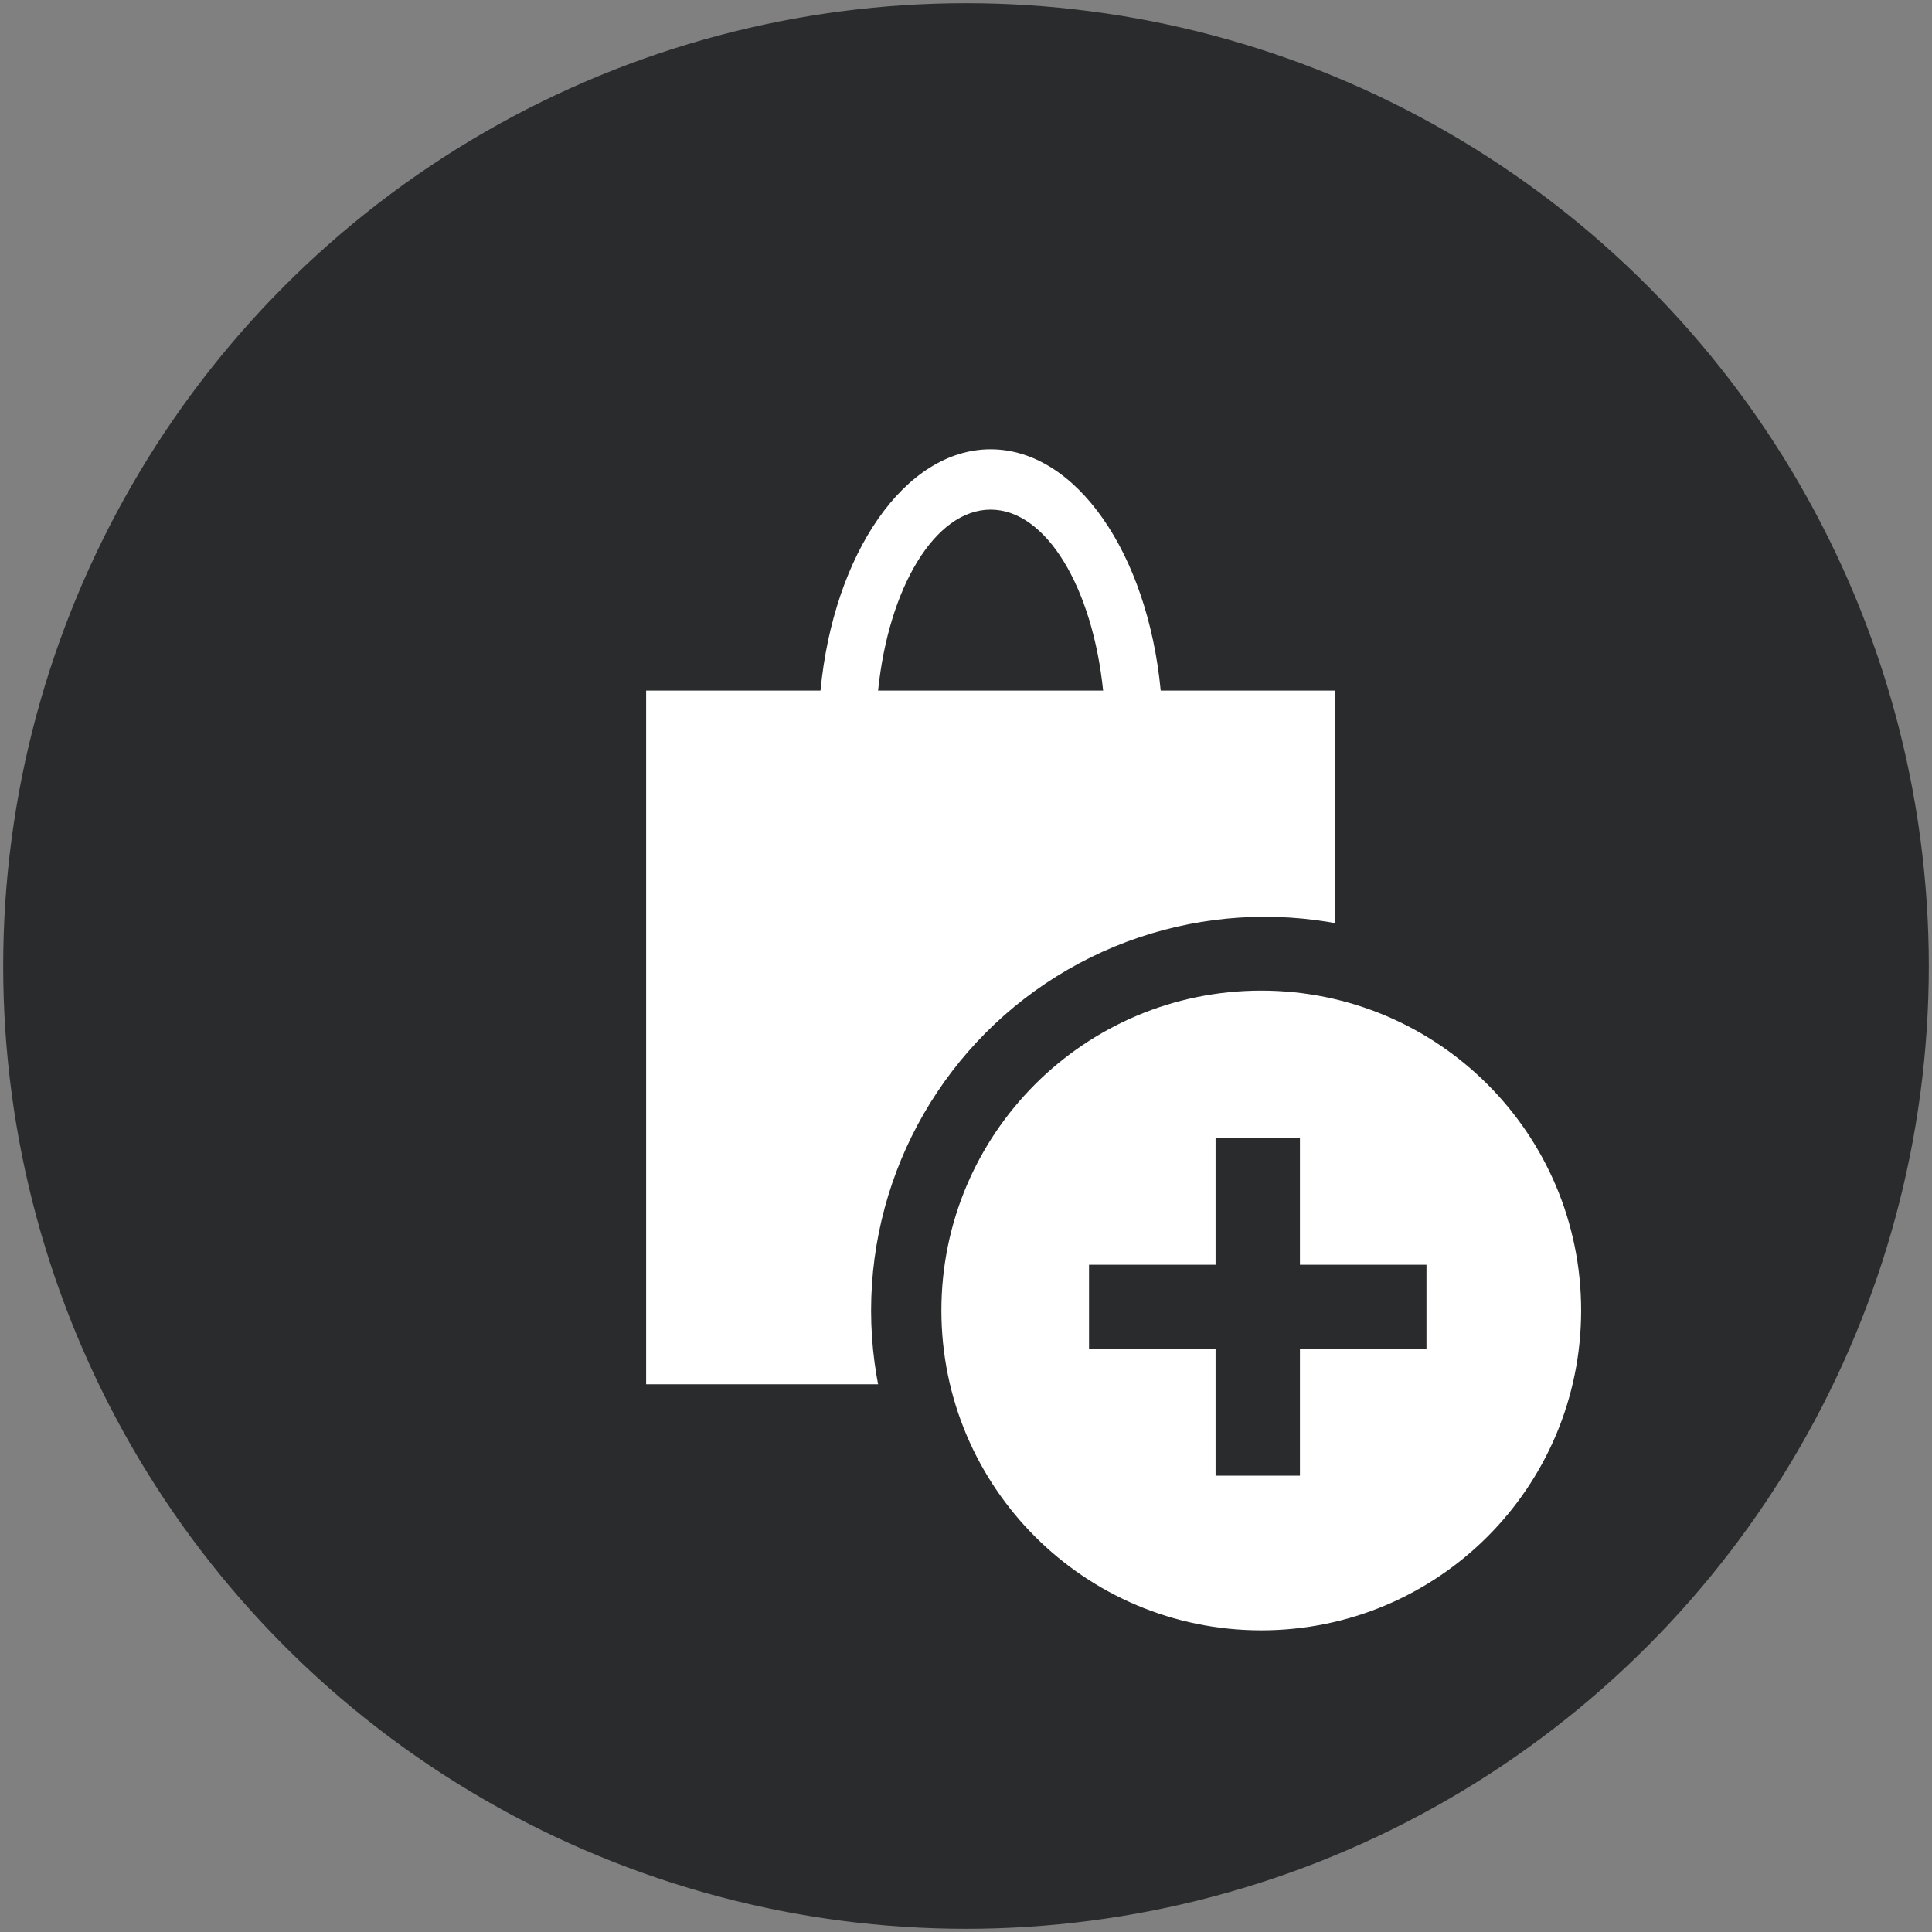
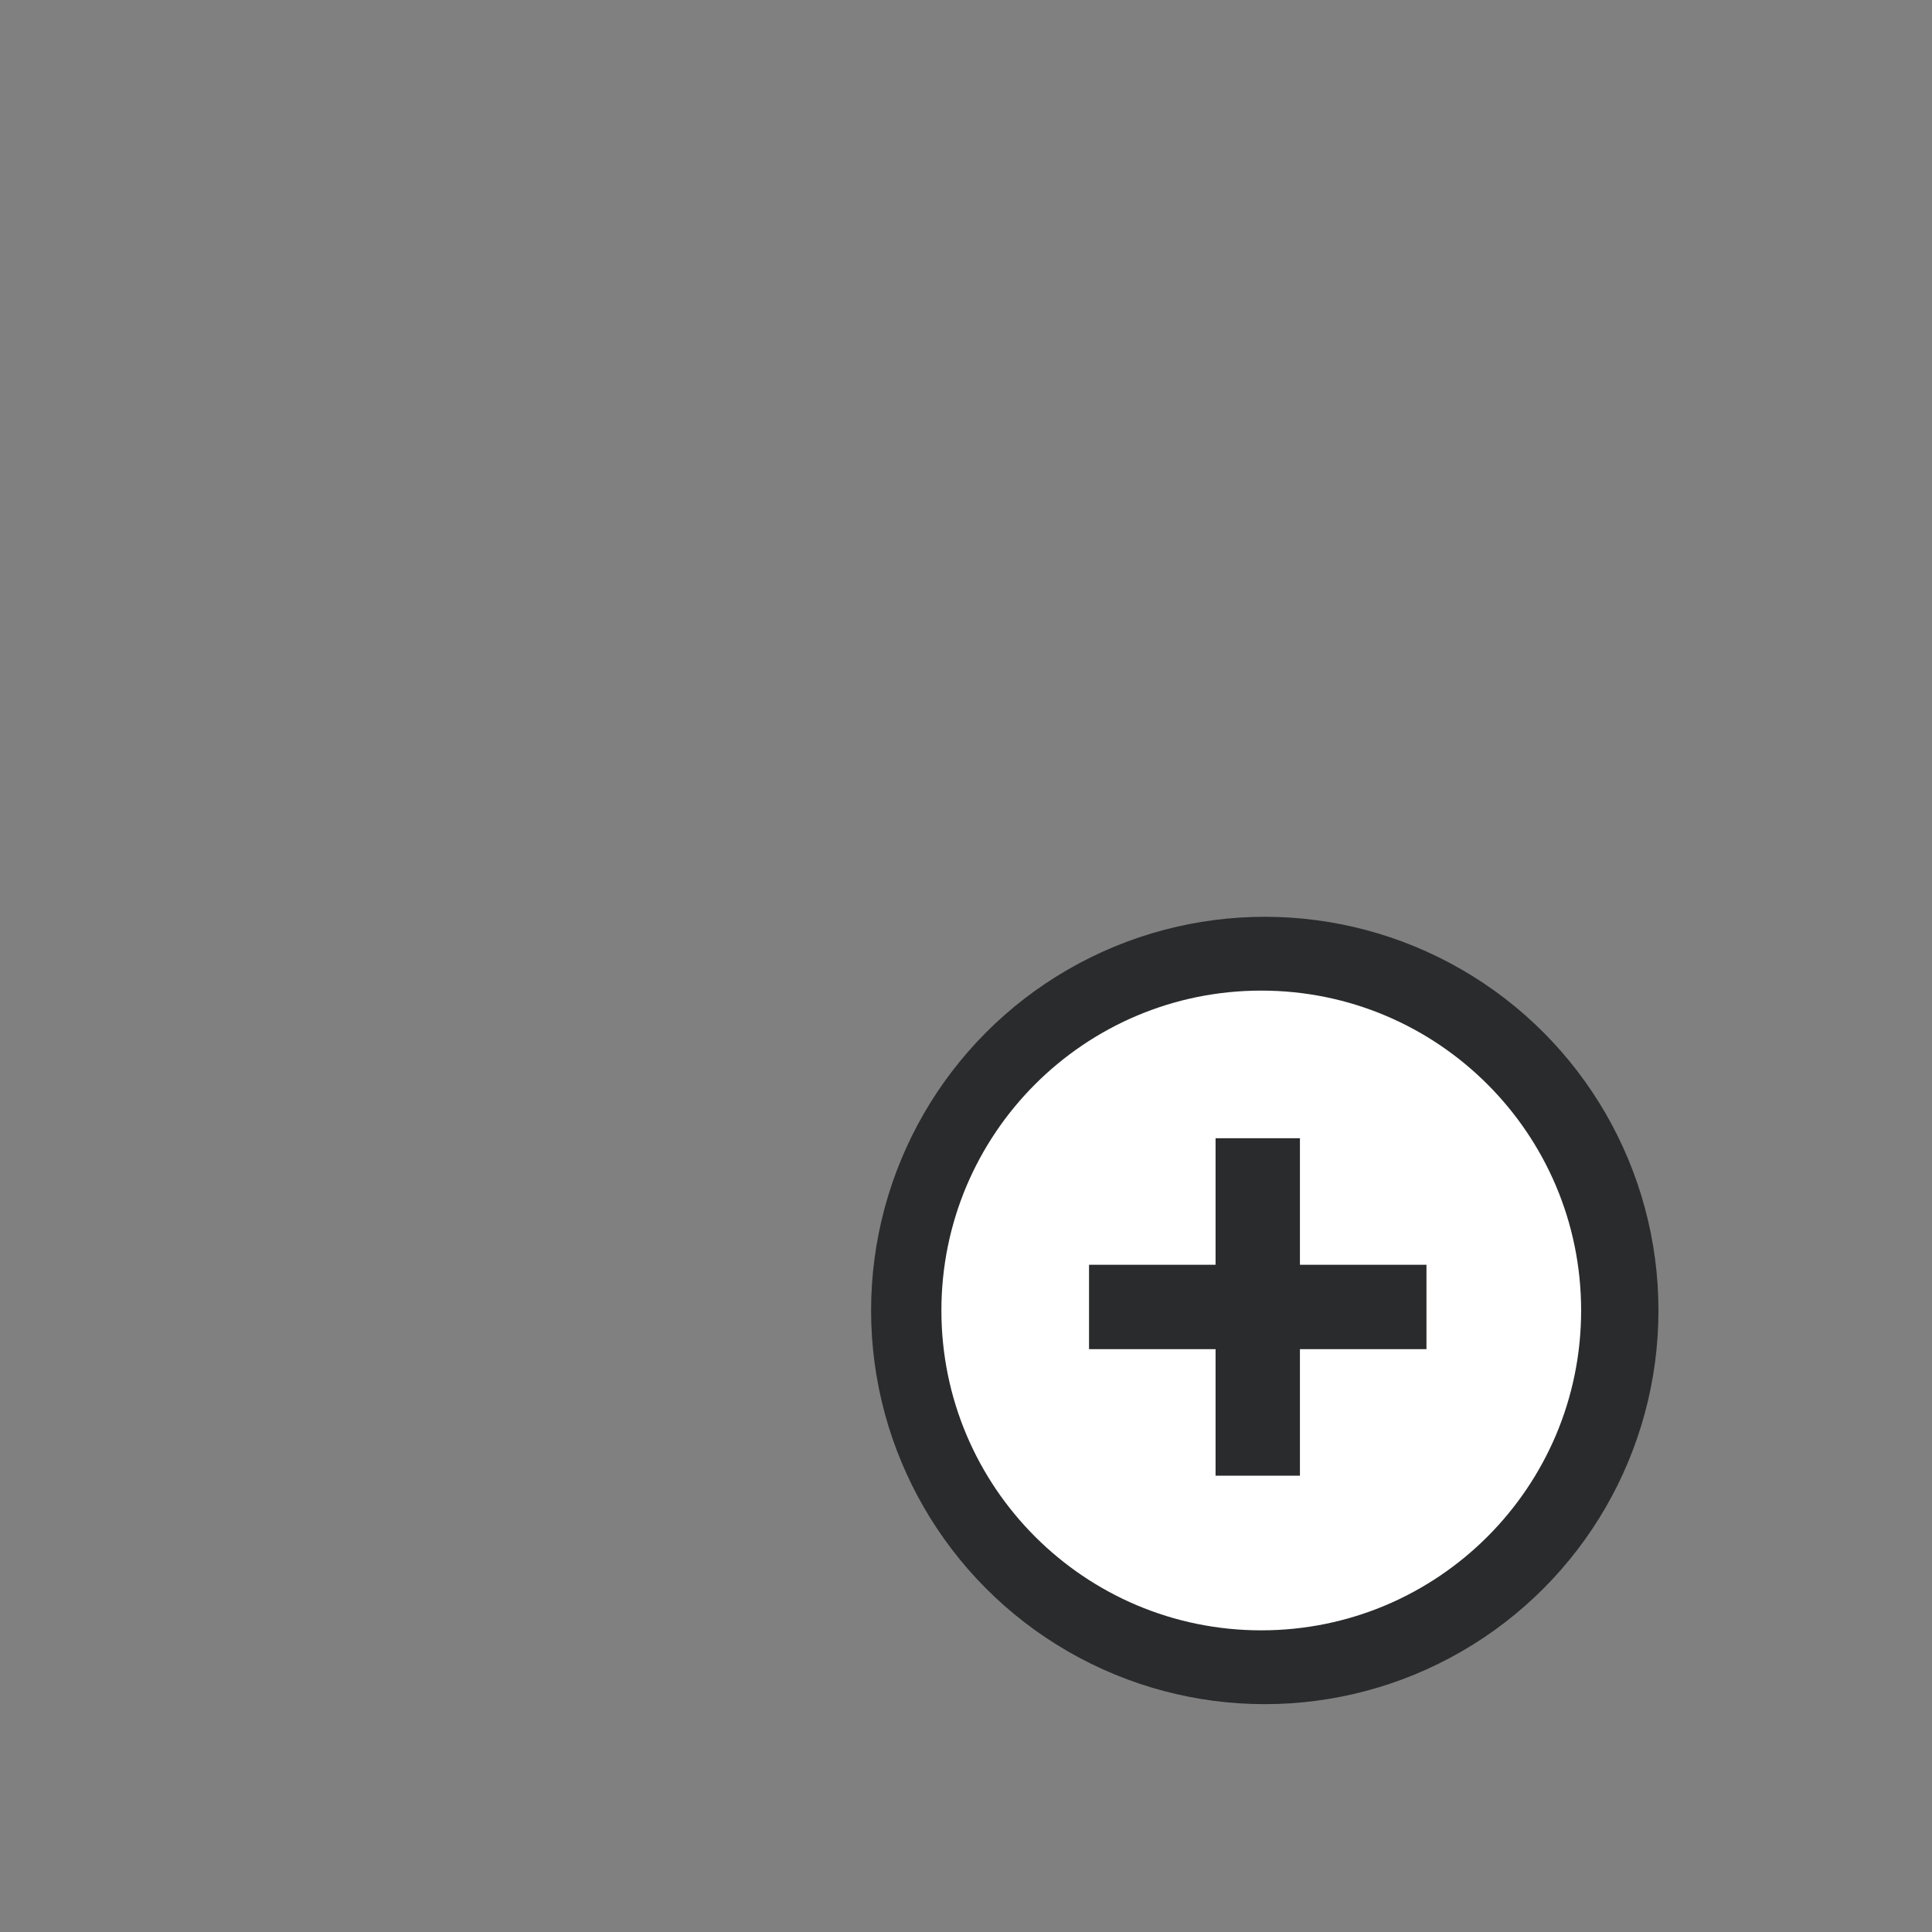
<svg xmlns="http://www.w3.org/2000/svg" width="302px" height="302px" viewBox="0 0 302 302" version="1.1">
  <rect x="0" y="0" width="302" height="302" fill="#808080" stroke="none" />
  <g id="Page-1" stroke="none" stroke-width="1" fill="none" fill-rule="evenodd">
    <g id="Group-8" transform="translate(1, 1)">
      <g id="Group-7" fill-rule="nonzero">
        <g id="extra-cart" fill="#292B2C" stroke="#292B2C">
-           <circle id="Oval" cx="150" cy="150" r="150" />
-         </g>
+           </g>
        <g id="bag-long" transform="translate(100, 69.231)" fill="#FFFFFF">
-           <path d="M53.846,0 C67.269,0 78.397,16.341 80.435,37.717 L107.692,37.717 L107.692,146.154 L0,146.154 L0,37.717 L27.257,37.717 C29.295,16.341 40.424,0 53.846,0 Z M53.846,9.429 C45.163,9.429 37.92,21.577 36.256,37.717 L71.436,37.717 C69.773,21.577 62.53,9.429 53.846,9.429 Z" id="Combined-Shape" />
-         </g>
+           </g>
      </g>
      <g id="Group-3" transform="translate(135.165, 142.308)">
        <circle id="Oval" fill="#292B2C" cx="61.538" cy="61.538" r="61.538" />
        <path d="M60.989,11.538 C88.603,11.538 110.989,33.924 110.989,61.538 C110.989,89.153 88.603,111.538 60.989,111.538 C33.375,111.538 10.989,89.153 10.989,61.538 C10.989,33.924 33.375,11.538 60.989,11.538 Z M67.033,34.615 L53.846,34.615 L53.846,54.395 L34.066,54.396 L34.066,67.582 L53.846,67.582 L53.846,87.363 L67.033,87.363 L67.033,67.582 L86.813,67.582 L86.813,54.396 L67.033,54.395 L67.033,34.615 Z" id="Combined-Shape" fill="#FFFFFF" />
      </g>
    </g>
  </g>
</svg>